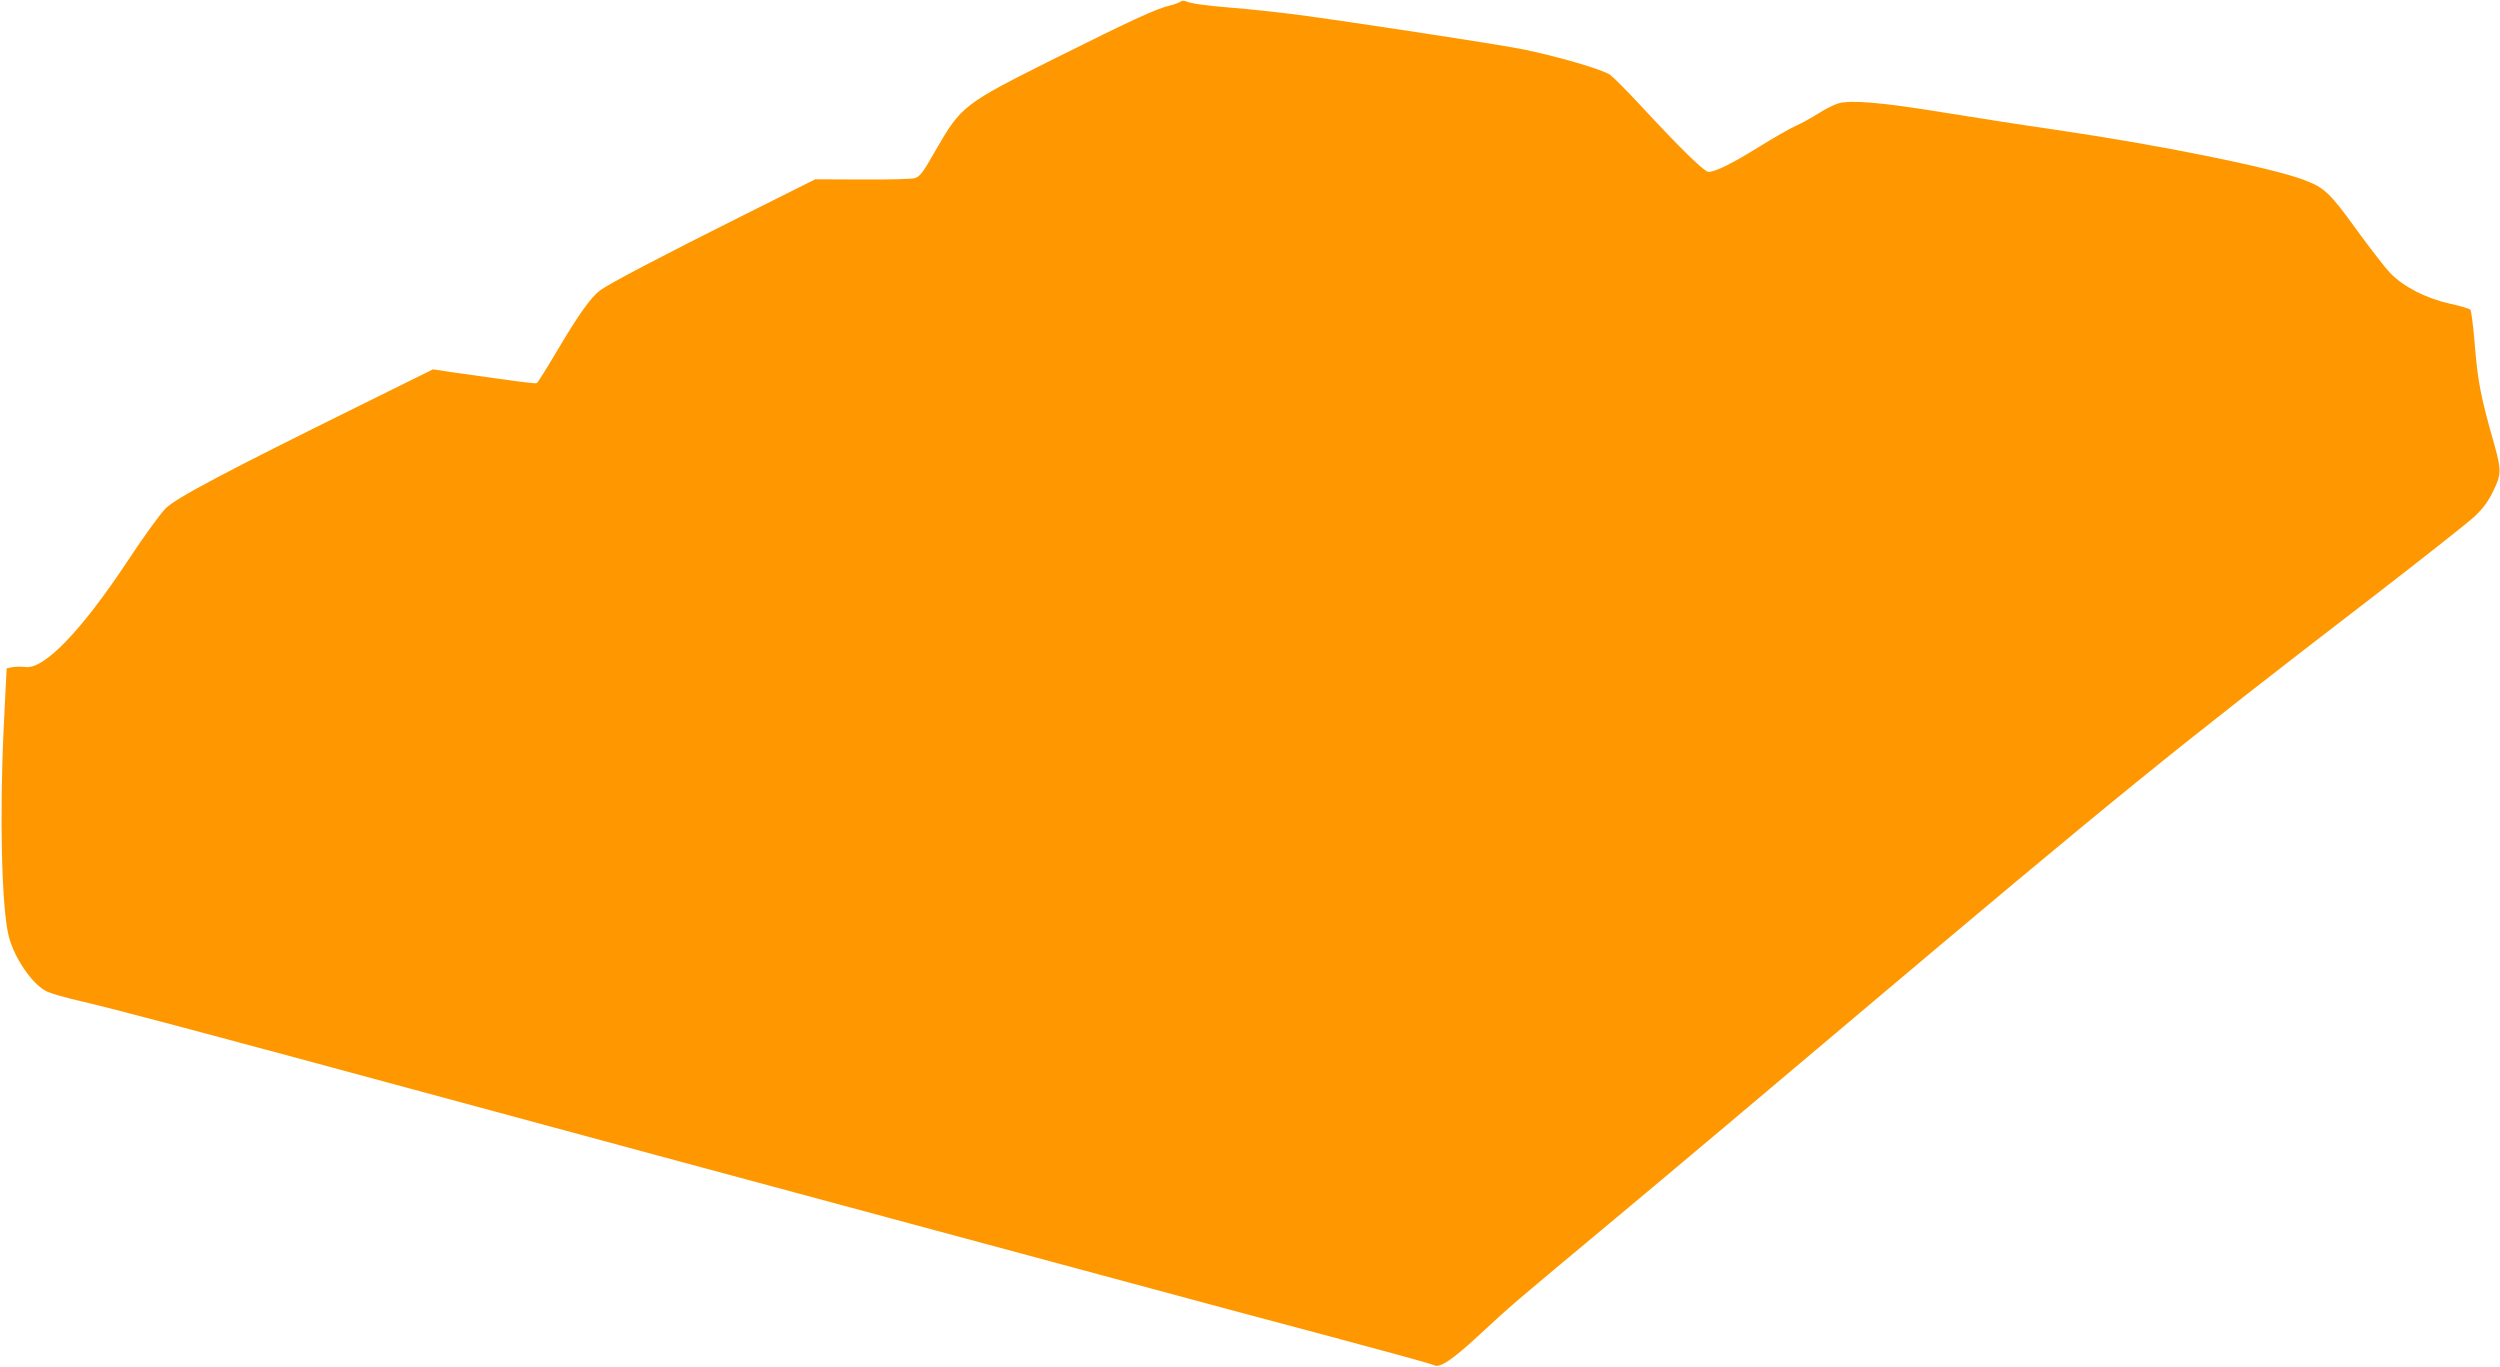
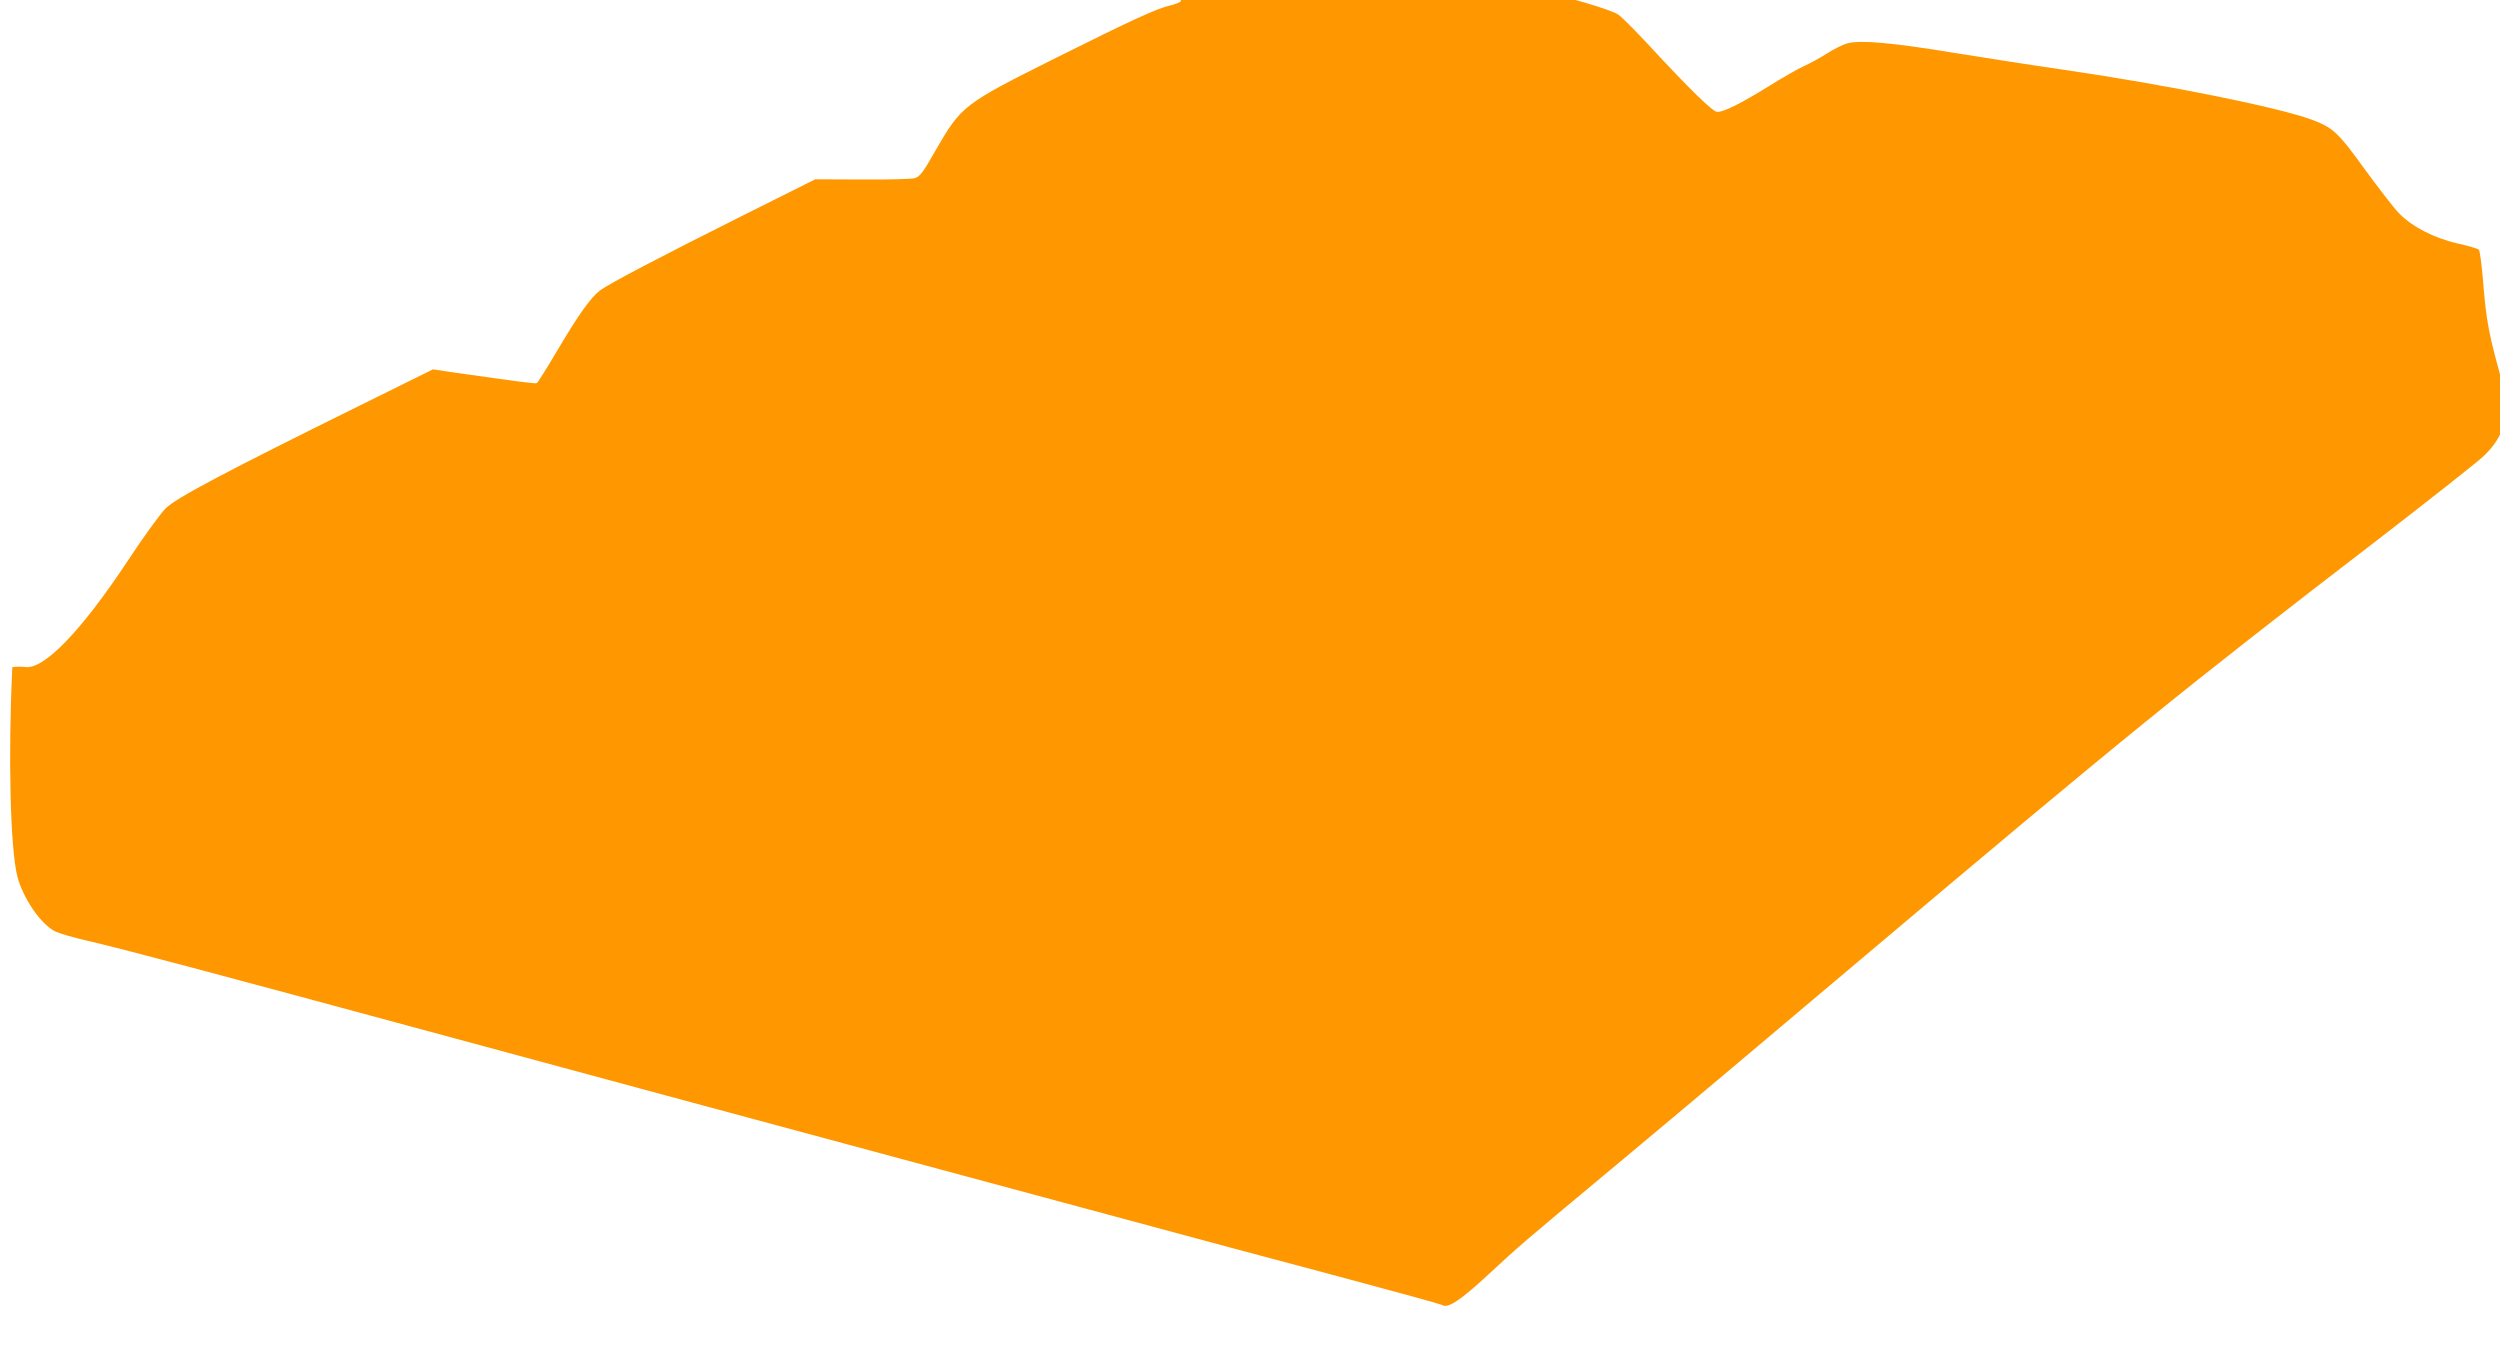
<svg xmlns="http://www.w3.org/2000/svg" version="1.0" width="1280pt" height="700pt" viewBox="0 0 1280 700" preserveAspectRatio="xMidYMid meet">
  <g transform="translate(0,700) scale(0.1,-0.1)" fill="#ff9800" stroke="none">
-     <path d="M6045 6992 c-6 -5 -32 -15 -58 -21 -68 -16 -203 -79 -580 -267 -476 -238 -484 -244 -618 -476 -62 -110 -80 -133 -105 -140 -16 -5 -137 -8 -270 -7 l-240 1 -354 -177 c-428 -214 -703 -358 -748 -392 -47 -36 -109 -122 -219 -308 -52 -88 -99 -163 -104 -166 -8 -5 -72 4 -433 55 l-99 15 -366 -181 c-695 -343 -950 -478 -1003 -531 -27 -27 -115 -148 -195 -270 -238 -359 -429 -557 -524 -542 -21 2 -50 2 -66 -1 l-29 -6 -15 -301 c-22 -465 -10 -931 26 -1072 30 -114 123 -248 196 -282 24 -11 98 -32 164 -47 186 -43 592 -151 1885 -501 657 -178 1557 -421 2000 -540 443 -119 1077 -290 1410 -380 333 -90 835 -225 1115 -299 281 -75 518 -140 528 -146 28 -16 94 28 235 159 170 157 144 135 697 596 270 225 807 677 1195 1005 1369 1155 1649 1383 2680 2175 250 193 483 377 518 409 46 43 72 79 98 133 41 84 41 107 6 233 -73 257 -86 324 -103 538 -7 81 -16 151 -21 156 -4 6 -53 20 -108 32 -121 28 -233 85 -302 156 -26 27 -104 128 -174 224 -135 187 -163 214 -271 254 -170 63 -727 176 -1265 255 -167 24 -429 65 -583 90 -306 50 -466 64 -531 46 -22 -6 -69 -29 -104 -52 -35 -22 -87 -51 -117 -64 -29 -13 -113 -61 -185 -106 -139 -86 -225 -129 -260 -129 -22 0 -142 117 -351 343 -65 70 -134 139 -152 153 -36 27 -270 96 -456 133 -123 25 -886 141 -1149 176 -102 13 -250 29 -330 35 -142 12 -210 21 -240 34 -9 4 -20 2 -25 -2z" />
+     <path d="M6045 6992 c-6 -5 -32 -15 -58 -21 -68 -16 -203 -79 -580 -267 -476 -238 -484 -244 -618 -476 -62 -110 -80 -133 -105 -140 -16 -5 -137 -8 -270 -7 l-240 1 -354 -177 c-428 -214 -703 -358 -748 -392 -47 -36 -109 -122 -219 -308 -52 -88 -99 -163 -104 -166 -8 -5 -72 4 -433 55 l-99 15 -366 -181 c-695 -343 -950 -478 -1003 -531 -27 -27 -115 -148 -195 -270 -238 -359 -429 -557 -524 -542 -21 2 -50 2 -66 -1 c-22 -465 -10 -931 26 -1072 30 -114 123 -248 196 -282 24 -11 98 -32 164 -47 186 -43 592 -151 1885 -501 657 -178 1557 -421 2000 -540 443 -119 1077 -290 1410 -380 333 -90 835 -225 1115 -299 281 -75 518 -140 528 -146 28 -16 94 28 235 159 170 157 144 135 697 596 270 225 807 677 1195 1005 1369 1155 1649 1383 2680 2175 250 193 483 377 518 409 46 43 72 79 98 133 41 84 41 107 6 233 -73 257 -86 324 -103 538 -7 81 -16 151 -21 156 -4 6 -53 20 -108 32 -121 28 -233 85 -302 156 -26 27 -104 128 -174 224 -135 187 -163 214 -271 254 -170 63 -727 176 -1265 255 -167 24 -429 65 -583 90 -306 50 -466 64 -531 46 -22 -6 -69 -29 -104 -52 -35 -22 -87 -51 -117 -64 -29 -13 -113 -61 -185 -106 -139 -86 -225 -129 -260 -129 -22 0 -142 117 -351 343 -65 70 -134 139 -152 153 -36 27 -270 96 -456 133 -123 25 -886 141 -1149 176 -102 13 -250 29 -330 35 -142 12 -210 21 -240 34 -9 4 -20 2 -25 -2z" />
  </g>
</svg>